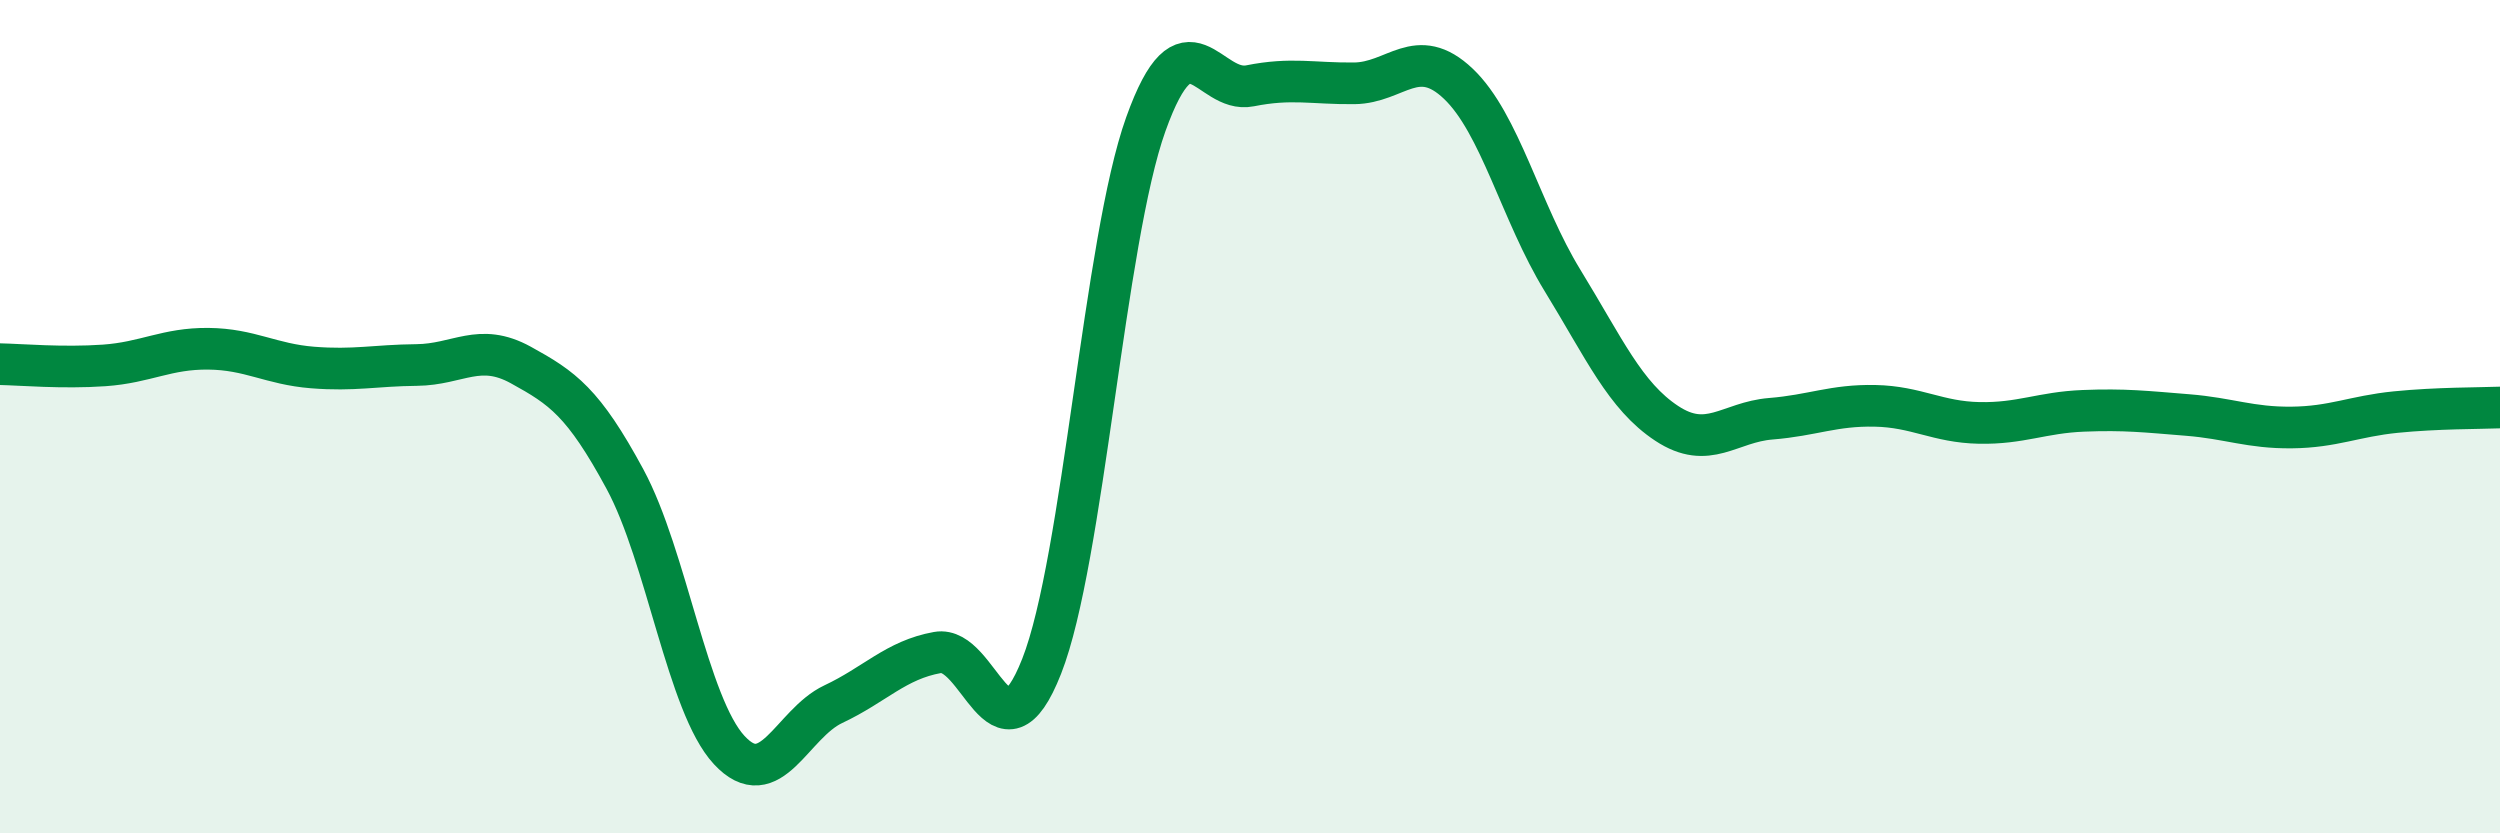
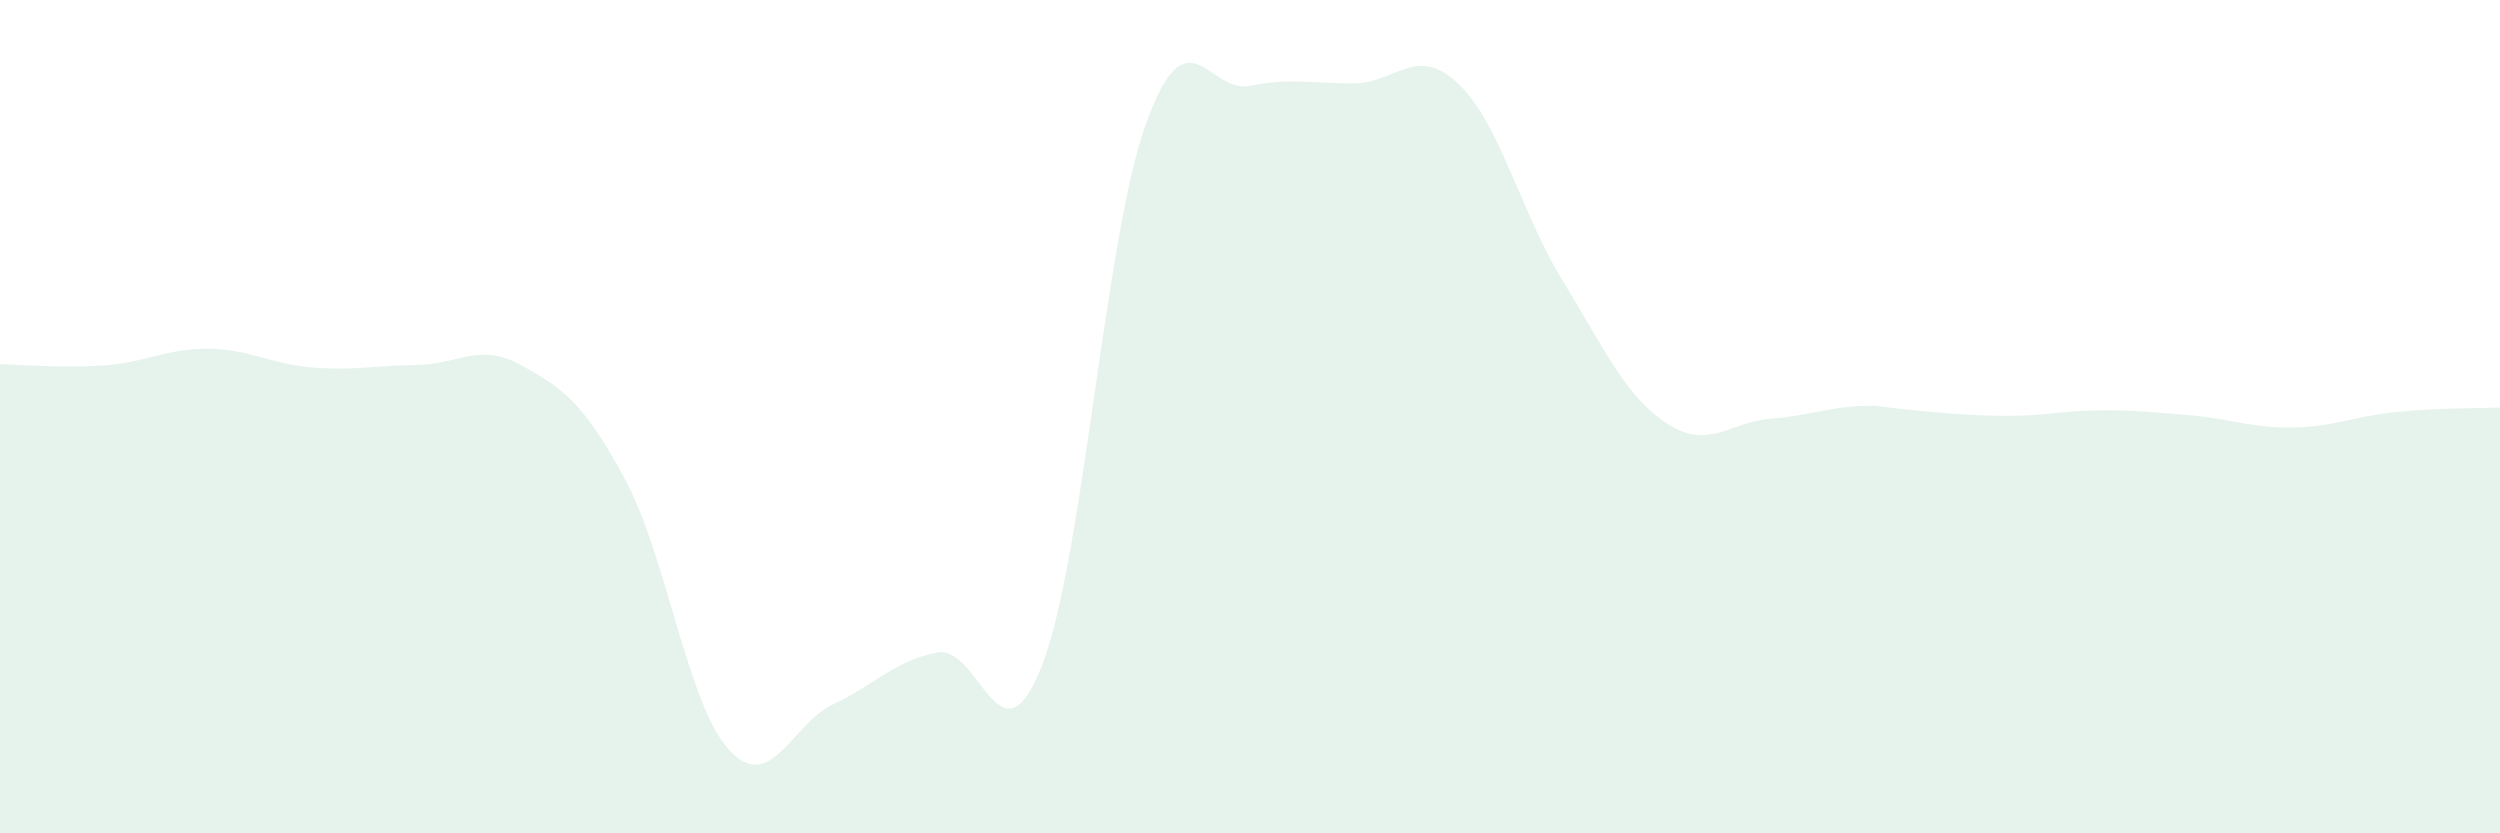
<svg xmlns="http://www.w3.org/2000/svg" width="60" height="20" viewBox="0 0 60 20">
-   <path d="M 0,8.74 C 0.5,8.75 1.5,8.84 2.5,8.77 C 3.5,8.7 4,8.36 5,8.37 C 6,8.38 6.5,8.74 7.5,8.82 C 8.5,8.9 9,8.77 10,8.76 C 11,8.75 11.5,8.21 12.5,8.76 C 13.5,9.31 14,9.65 15,11.5 C 16,13.35 16.5,16.92 17.5,18 C 18.5,19.08 19,17.37 20,16.9 C 21,16.43 21.5,15.84 22.5,15.66 C 23.5,15.48 24,18.53 25,15.99 C 26,13.45 26.5,5.77 27.5,2.98 C 28.5,0.19 29,2.26 30,2.06 C 31,1.86 31.5,2.01 32.5,2 C 33.5,1.99 34,1.06 35,2.01 C 36,2.96 36.5,5.1 37.5,6.73 C 38.5,8.36 39,9.5 40,10.16 C 41,10.82 41.5,10.13 42.5,10.05 C 43.5,9.97 44,9.72 45,9.74 C 46,9.76 46.5,10.13 47.5,10.15 C 48.5,10.17 49,9.9 50,9.86 C 51,9.82 51.5,9.88 52.5,9.96 C 53.5,10.04 54,10.27 55,10.26 C 56,10.25 56.5,9.99 57.5,9.89 C 58.5,9.79 59.5,9.8 60,9.78L60 20L0 20Z" fill="#008740" opacity="0.1" stroke-linecap="round" stroke-linejoin="round" />
-   <path d="M 0,8.74 C 0.5,8.75 1.5,8.84 2.5,8.77 C 3.5,8.7 4,8.36 5,8.37 C 6,8.38 6.5,8.74 7.5,8.82 C 8.5,8.9 9,8.77 10,8.76 C 11,8.75 11.5,8.21 12.5,8.76 C 13.5,9.31 14,9.65 15,11.5 C 16,13.35 16.5,16.92 17.5,18 C 18.5,19.08 19,17.37 20,16.9 C 21,16.43 21.5,15.84 22.5,15.66 C 23.5,15.48 24,18.53 25,15.99 C 26,13.45 26.5,5.77 27.5,2.98 C 28.5,0.19 29,2.26 30,2.06 C 31,1.86 31.5,2.01 32.5,2 C 33.5,1.99 34,1.06 35,2.01 C 36,2.96 36.5,5.1 37.5,6.73 C 38.5,8.36 39,9.5 40,10.16 C 41,10.82 41.5,10.13 42.5,10.05 C 43.5,9.97 44,9.72 45,9.74 C 46,9.76 46.5,10.13 47.5,10.15 C 48.5,10.17 49,9.9 50,9.86 C 51,9.82 51.5,9.88 52.5,9.96 C 53.5,10.04 54,10.27 55,10.26 C 56,10.25 56.5,9.99 57.5,9.89 C 58.5,9.79 59.5,9.8 60,9.78" stroke="#008740" stroke-width="1" fill="none" stroke-linecap="round" stroke-linejoin="round" />
+   <path d="M 0,8.74 C 0.5,8.75 1.5,8.84 2.5,8.77 C 3.5,8.7 4,8.36 5,8.37 C 6,8.38 6.5,8.74 7.5,8.82 C 8.5,8.9 9,8.77 10,8.76 C 11,8.75 11.5,8.21 12.5,8.76 C 13.5,9.31 14,9.65 15,11.5 C 16,13.35 16.5,16.92 17.5,18 C 18.5,19.08 19,17.37 20,16.9 C 21,16.43 21.5,15.84 22.5,15.66 C 23.5,15.48 24,18.53 25,15.99 C 26,13.45 26.5,5.77 27.5,2.98 C 28.5,0.19 29,2.26 30,2.06 C 31,1.86 31.5,2.01 32.5,2 C 33.5,1.99 34,1.06 35,2.01 C 36,2.96 36.5,5.1 37.5,6.73 C 38.5,8.36 39,9.5 40,10.16 C 41,10.82 41.5,10.13 42.5,10.05 C 43.5,9.97 44,9.72 45,9.74 C 48.5,10.17 49,9.9 50,9.86 C 51,9.82 51.5,9.88 52.5,9.96 C 53.5,10.04 54,10.27 55,10.26 C 56,10.25 56.5,9.99 57.5,9.89 C 58.5,9.79 59.5,9.8 60,9.78L60 20L0 20Z" fill="#008740" opacity="0.1" stroke-linecap="round" stroke-linejoin="round" />
</svg>